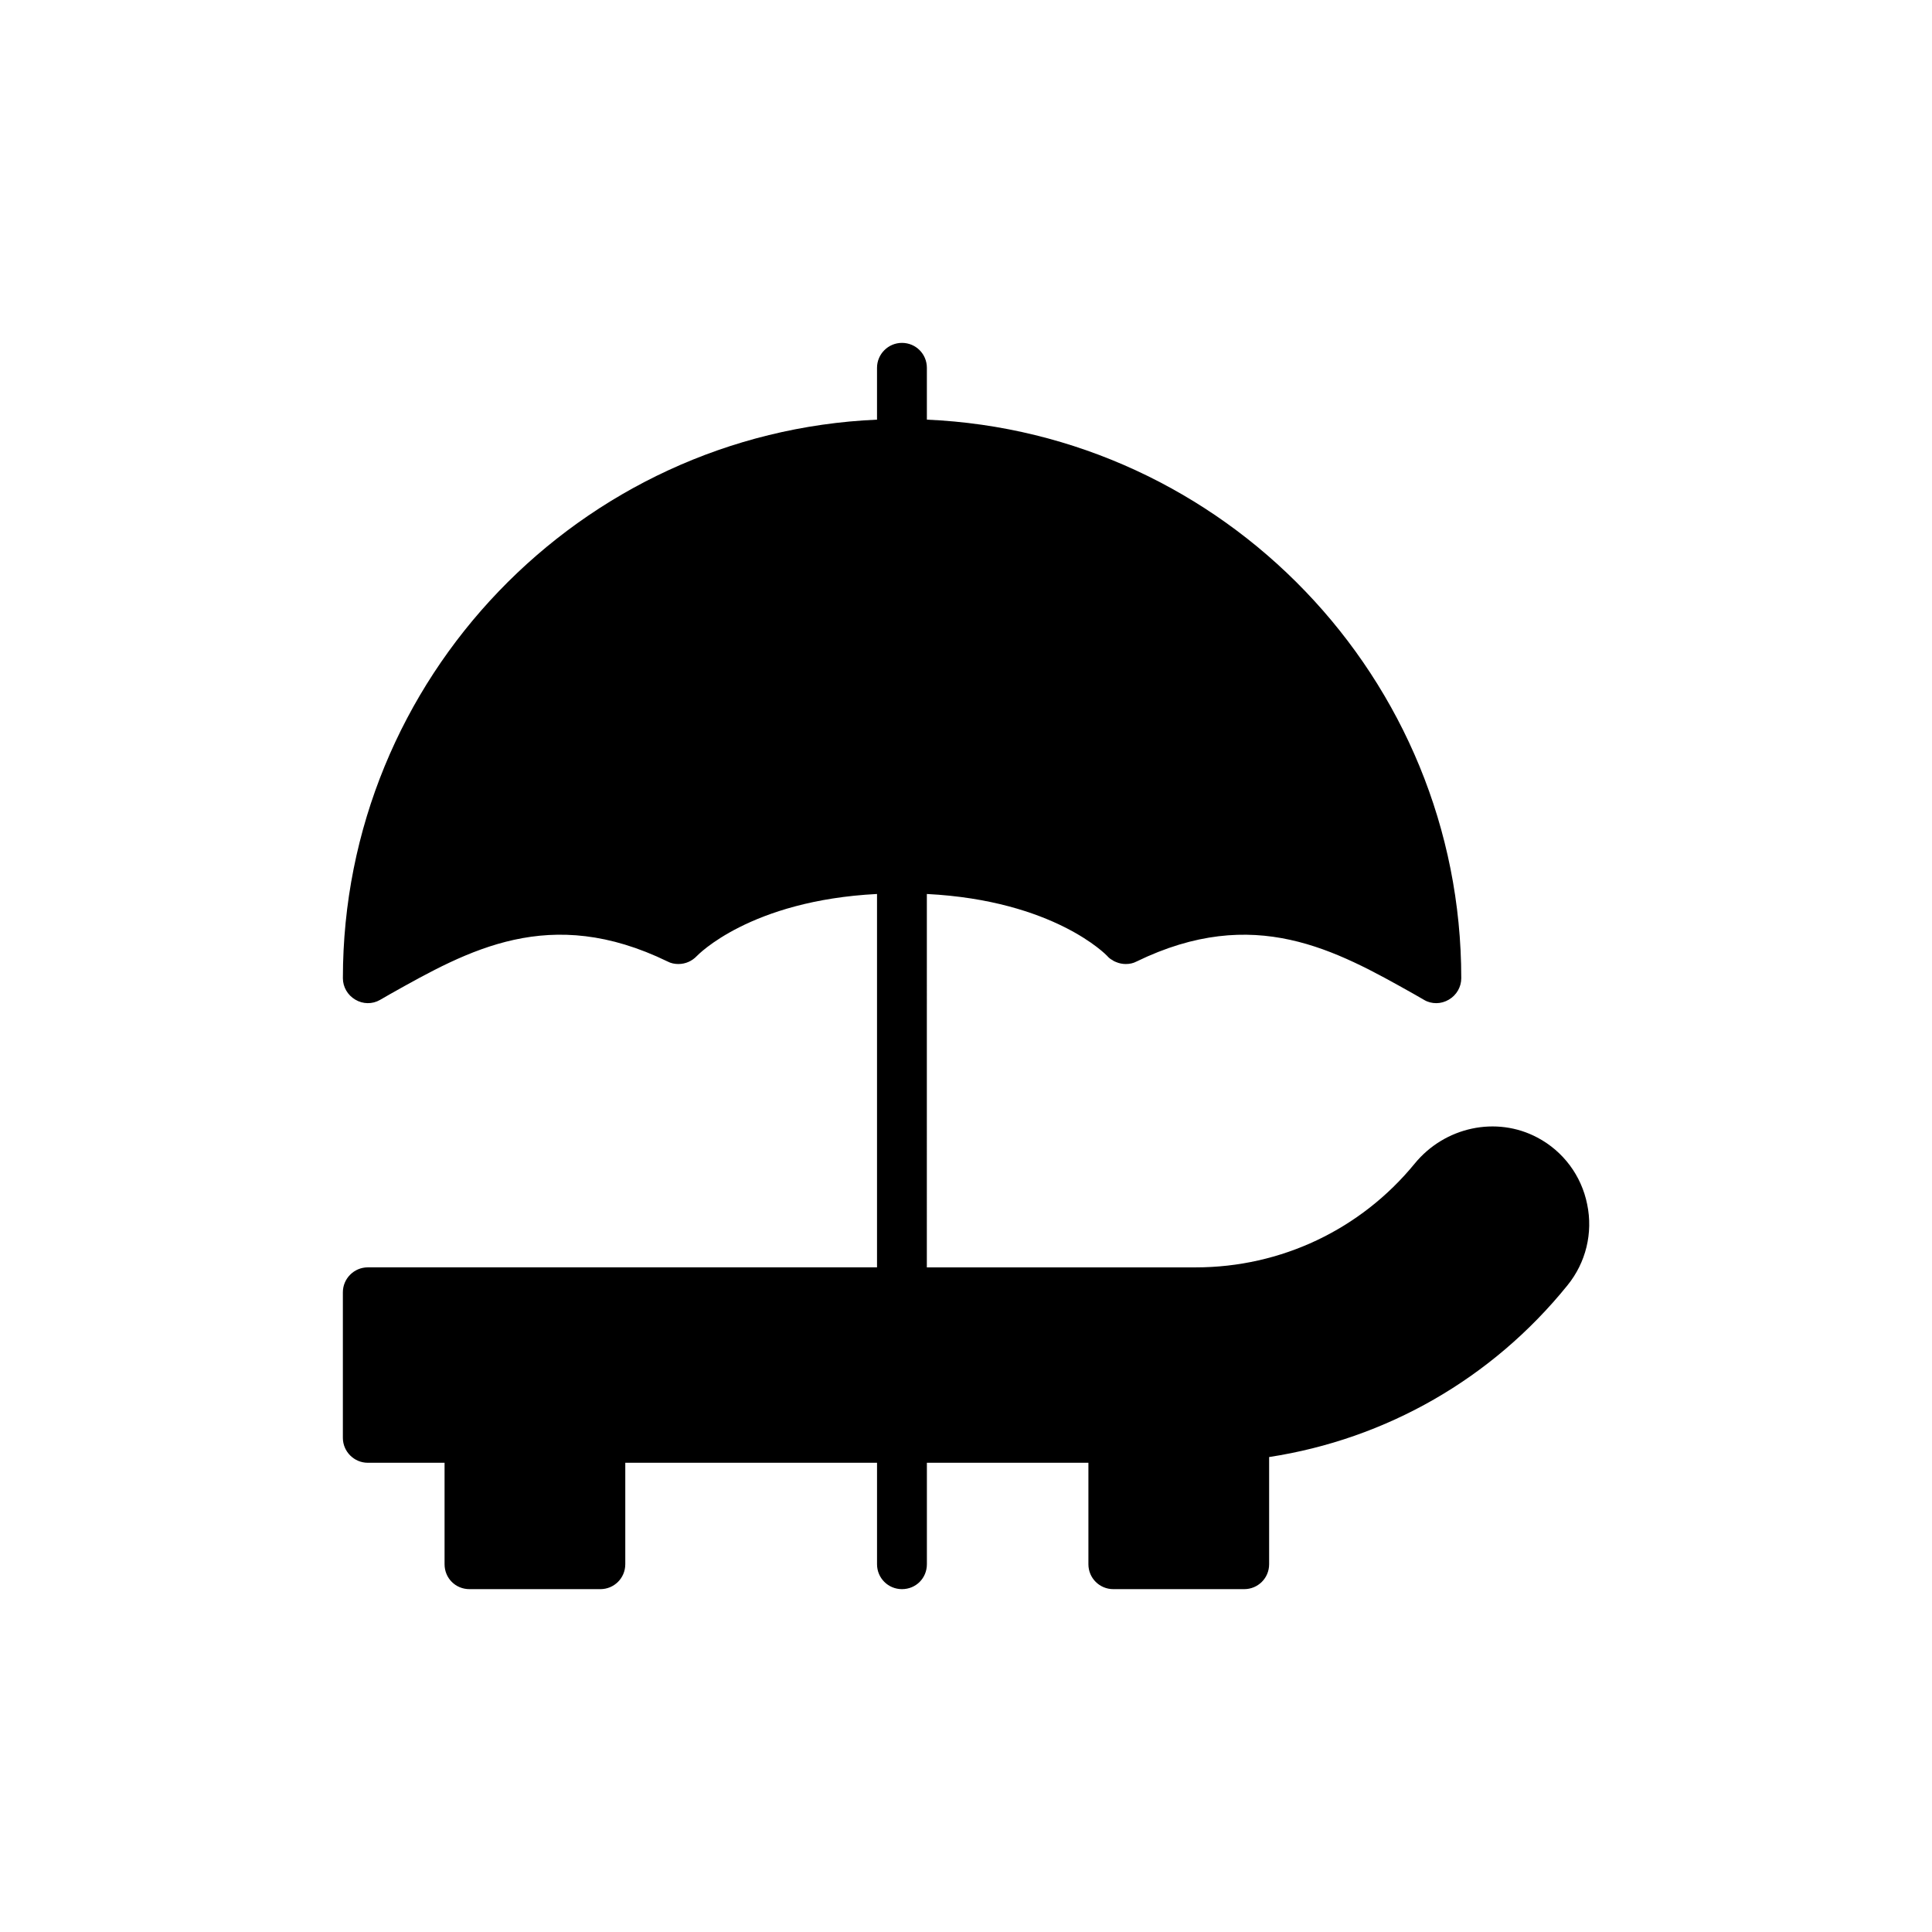
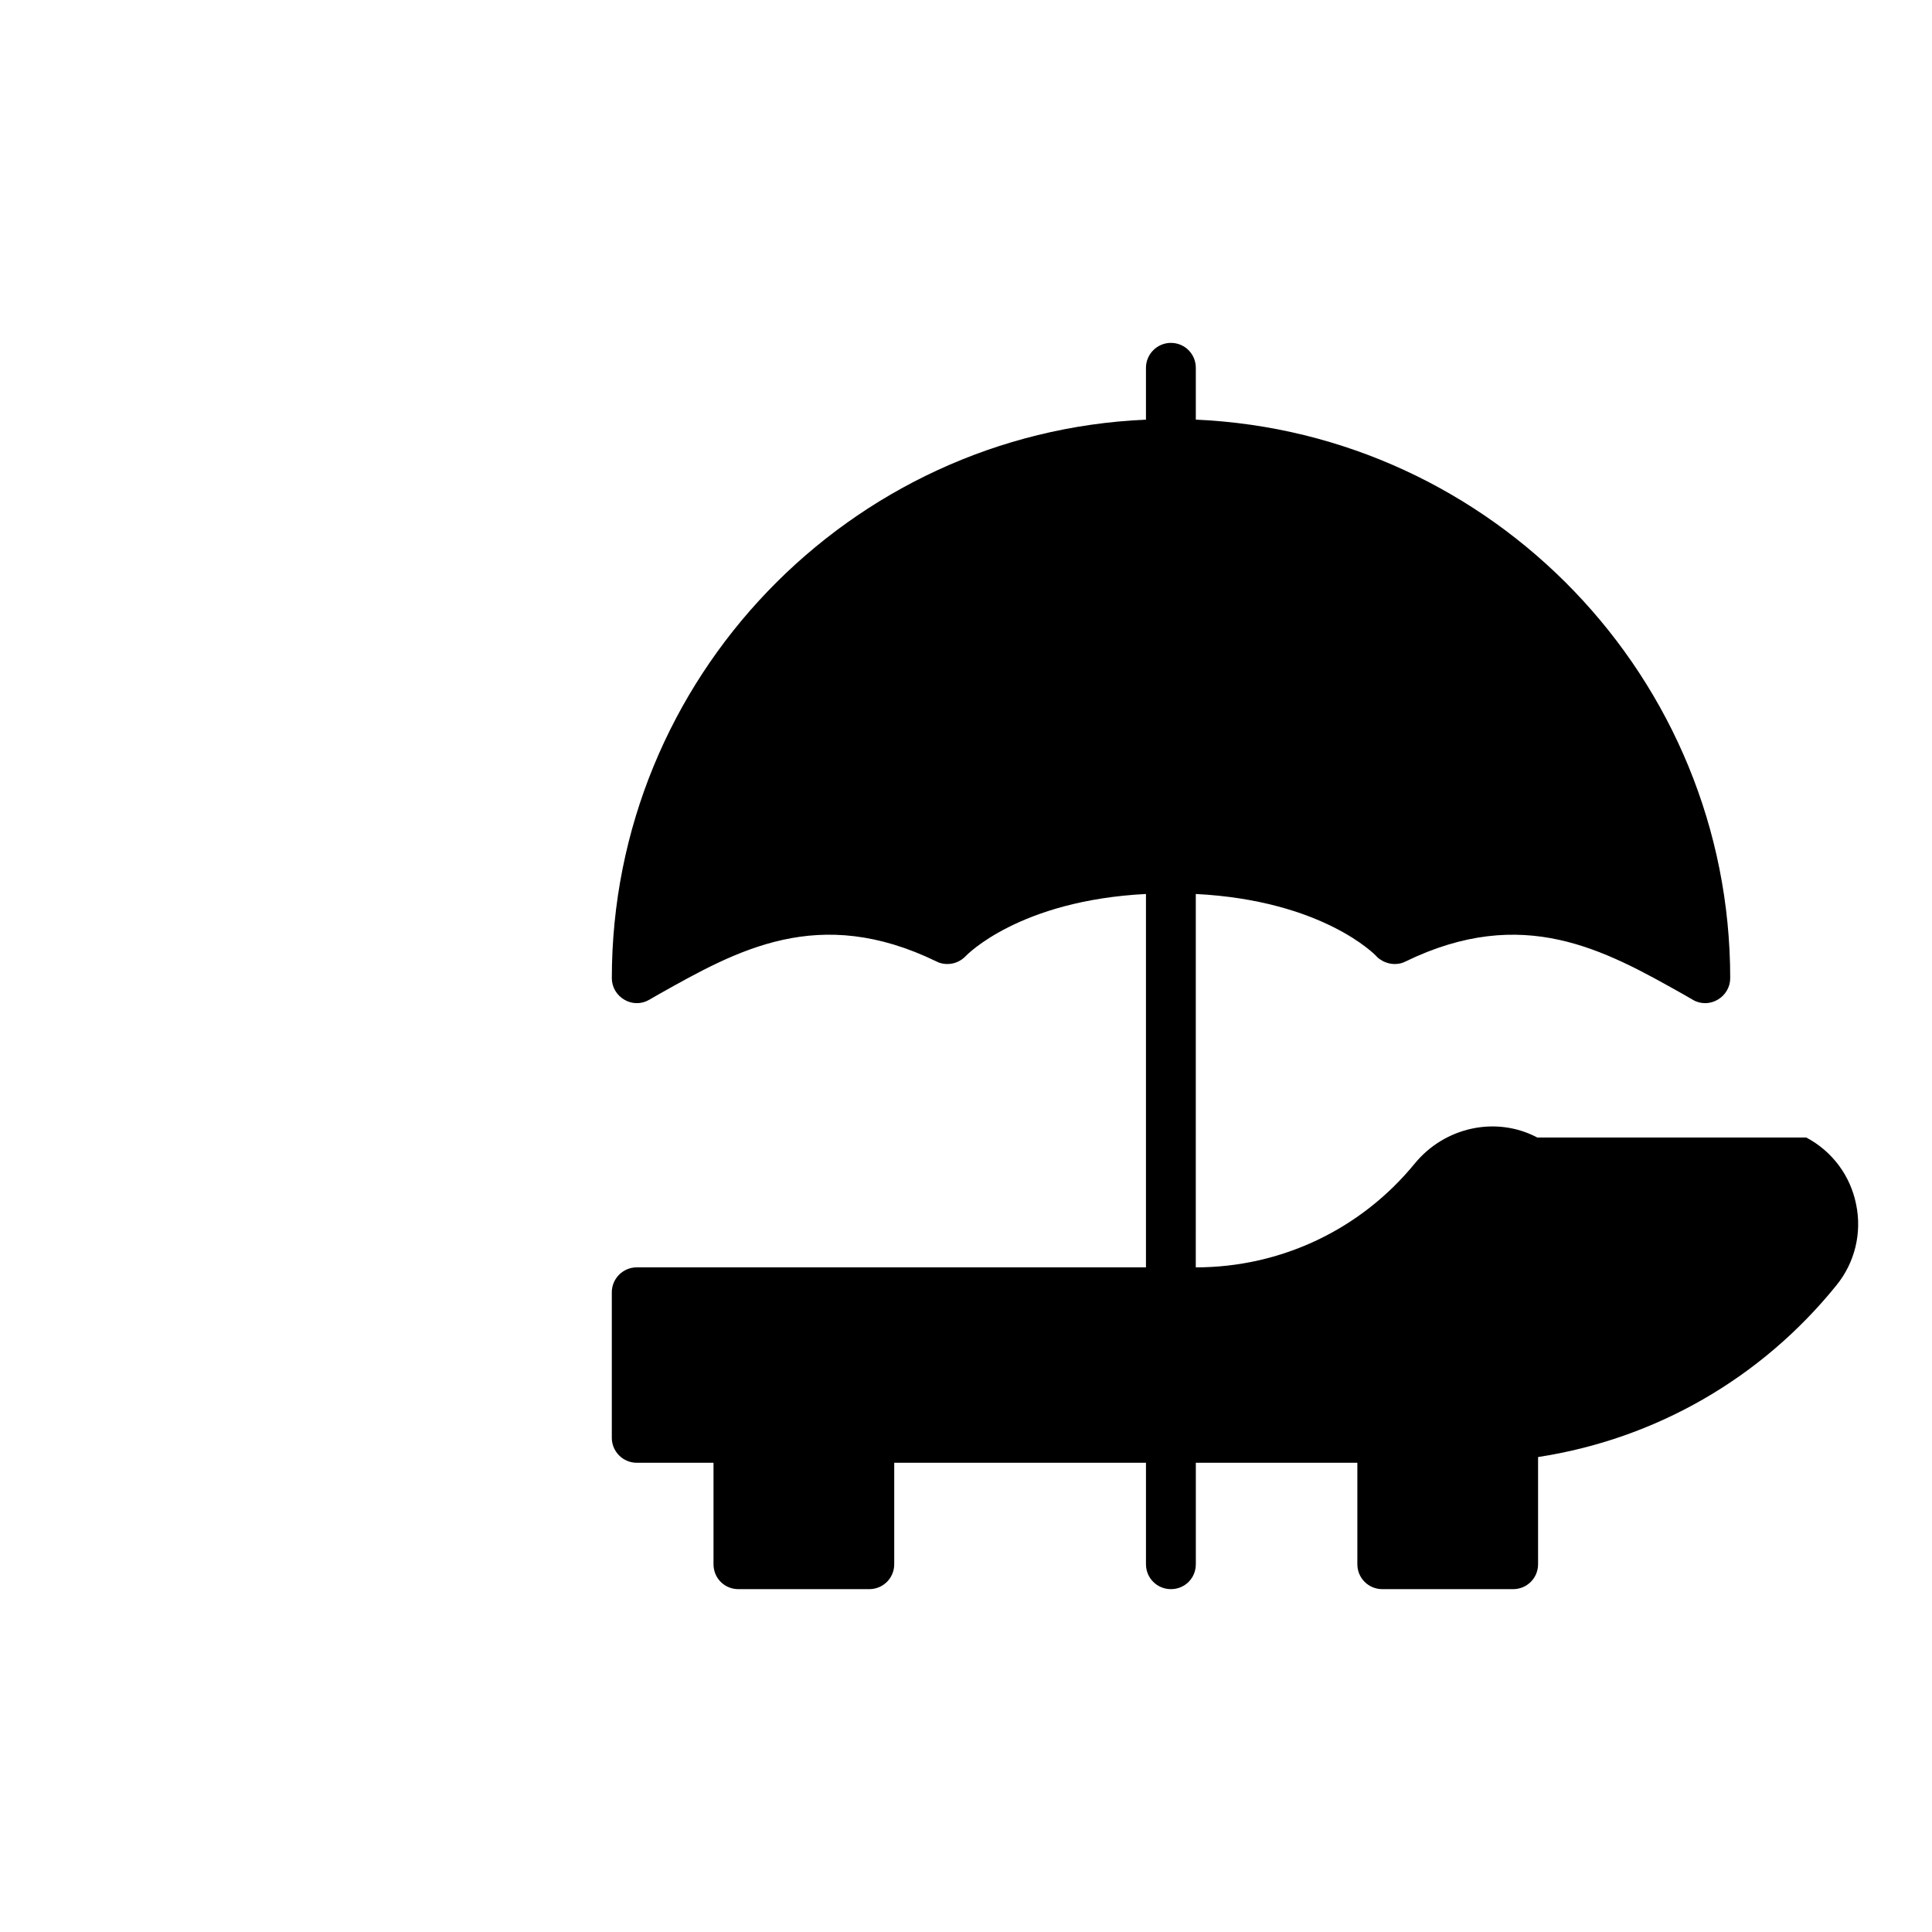
<svg xmlns="http://www.w3.org/2000/svg" fill="#000000" width="800px" height="800px" version="1.1" viewBox="144 144 512 512">
-   <path d="m551.39 445.45c-10.832-5.746-24.508-2.84-32.5 6.938-14.27 17.438-35.406 27.48-57.996 27.48h-71.273l0.004-98.953c33.754 1.719 47.625 16.25 47.758 16.383 0.398 0.461 0.859 0.859 1.387 1.125 0.266 0.199 0.594 0.395 0.992 0.527 0.793 0.332 1.652 0.527 2.578 0.527 0.992 0 1.98-0.199 2.84-0.66 31.242-15.191 52.777-3.039 73.586 8.652l2.641 1.52c0.992 0.594 2.113 0.859 3.238 0.859 1.121 0 2.312-0.332 3.305-0.926 2.047-1.188 3.301-3.367 3.301-5.68 0-79.465-62.949-144.59-141.62-148.03v-13.738c0-3.633-2.906-6.606-6.606-6.606-3.633 0-6.606 2.973-6.606 6.606v13.738c-78.605 3.434-141.55 68.562-141.55 148.03 0 2.312 1.254 4.492 3.301 5.68 1.98 1.188 4.492 1.254 6.539 0.066l2.641-1.52c20.809-11.691 42.34-23.848 73.586-8.652 0.859 0.461 1.852 0.66 2.84 0.66 1.914 0 3.633-0.793 4.887-2.113 0.199-0.199 14.07-14.73 47.758-16.449v98.949h-134.95c-3.633 0-6.606 2.973-6.606 6.606v38.574c0 3.633 2.973 6.606 6.606 6.606h20.344v26.883c0 3.699 2.906 6.606 6.606 6.606h34.68c3.633 0 6.606-2.906 6.606-6.606v-26.883h66.715v26.883c0 3.699 2.973 6.606 6.606 6.606 3.699 0 6.606-2.906 6.606-6.606v-26.883h42.805v26.883c0 3.699 2.973 6.606 6.606 6.606h34.68c3.633 0 6.606-2.906 6.606-6.606v-28.402c30.98-4.758 59.055-20.742 79.066-45.512 4.887-6.012 6.805-13.871 5.219-21.469-1.523-7.594-6.344-14.066-13.215-17.699z" />
+   <path d="m551.39 445.45c-10.832-5.746-24.508-2.84-32.5 6.938-14.27 17.438-35.406 27.48-57.996 27.48l0.004-98.953c33.754 1.719 47.625 16.25 47.758 16.383 0.398 0.461 0.859 0.859 1.387 1.125 0.266 0.199 0.594 0.395 0.992 0.527 0.793 0.332 1.652 0.527 2.578 0.527 0.992 0 1.98-0.199 2.84-0.66 31.242-15.191 52.777-3.039 73.586 8.652l2.641 1.52c0.992 0.594 2.113 0.859 3.238 0.859 1.121 0 2.312-0.332 3.305-0.926 2.047-1.188 3.301-3.367 3.301-5.68 0-79.465-62.949-144.59-141.62-148.03v-13.738c0-3.633-2.906-6.606-6.606-6.606-3.633 0-6.606 2.973-6.606 6.606v13.738c-78.605 3.434-141.55 68.562-141.55 148.03 0 2.312 1.254 4.492 3.301 5.68 1.98 1.188 4.492 1.254 6.539 0.066l2.641-1.52c20.809-11.691 42.34-23.848 73.586-8.652 0.859 0.461 1.852 0.66 2.84 0.66 1.914 0 3.633-0.793 4.887-2.113 0.199-0.199 14.07-14.73 47.758-16.449v98.949h-134.95c-3.633 0-6.606 2.973-6.606 6.606v38.574c0 3.633 2.973 6.606 6.606 6.606h20.344v26.883c0 3.699 2.906 6.606 6.606 6.606h34.68c3.633 0 6.606-2.906 6.606-6.606v-26.883h66.715v26.883c0 3.699 2.973 6.606 6.606 6.606 3.699 0 6.606-2.906 6.606-6.606v-26.883h42.805v26.883c0 3.699 2.973 6.606 6.606 6.606h34.68c3.633 0 6.606-2.906 6.606-6.606v-28.402c30.98-4.758 59.055-20.742 79.066-45.512 4.887-6.012 6.805-13.871 5.219-21.469-1.523-7.594-6.344-14.066-13.215-17.699z" />
</svg>